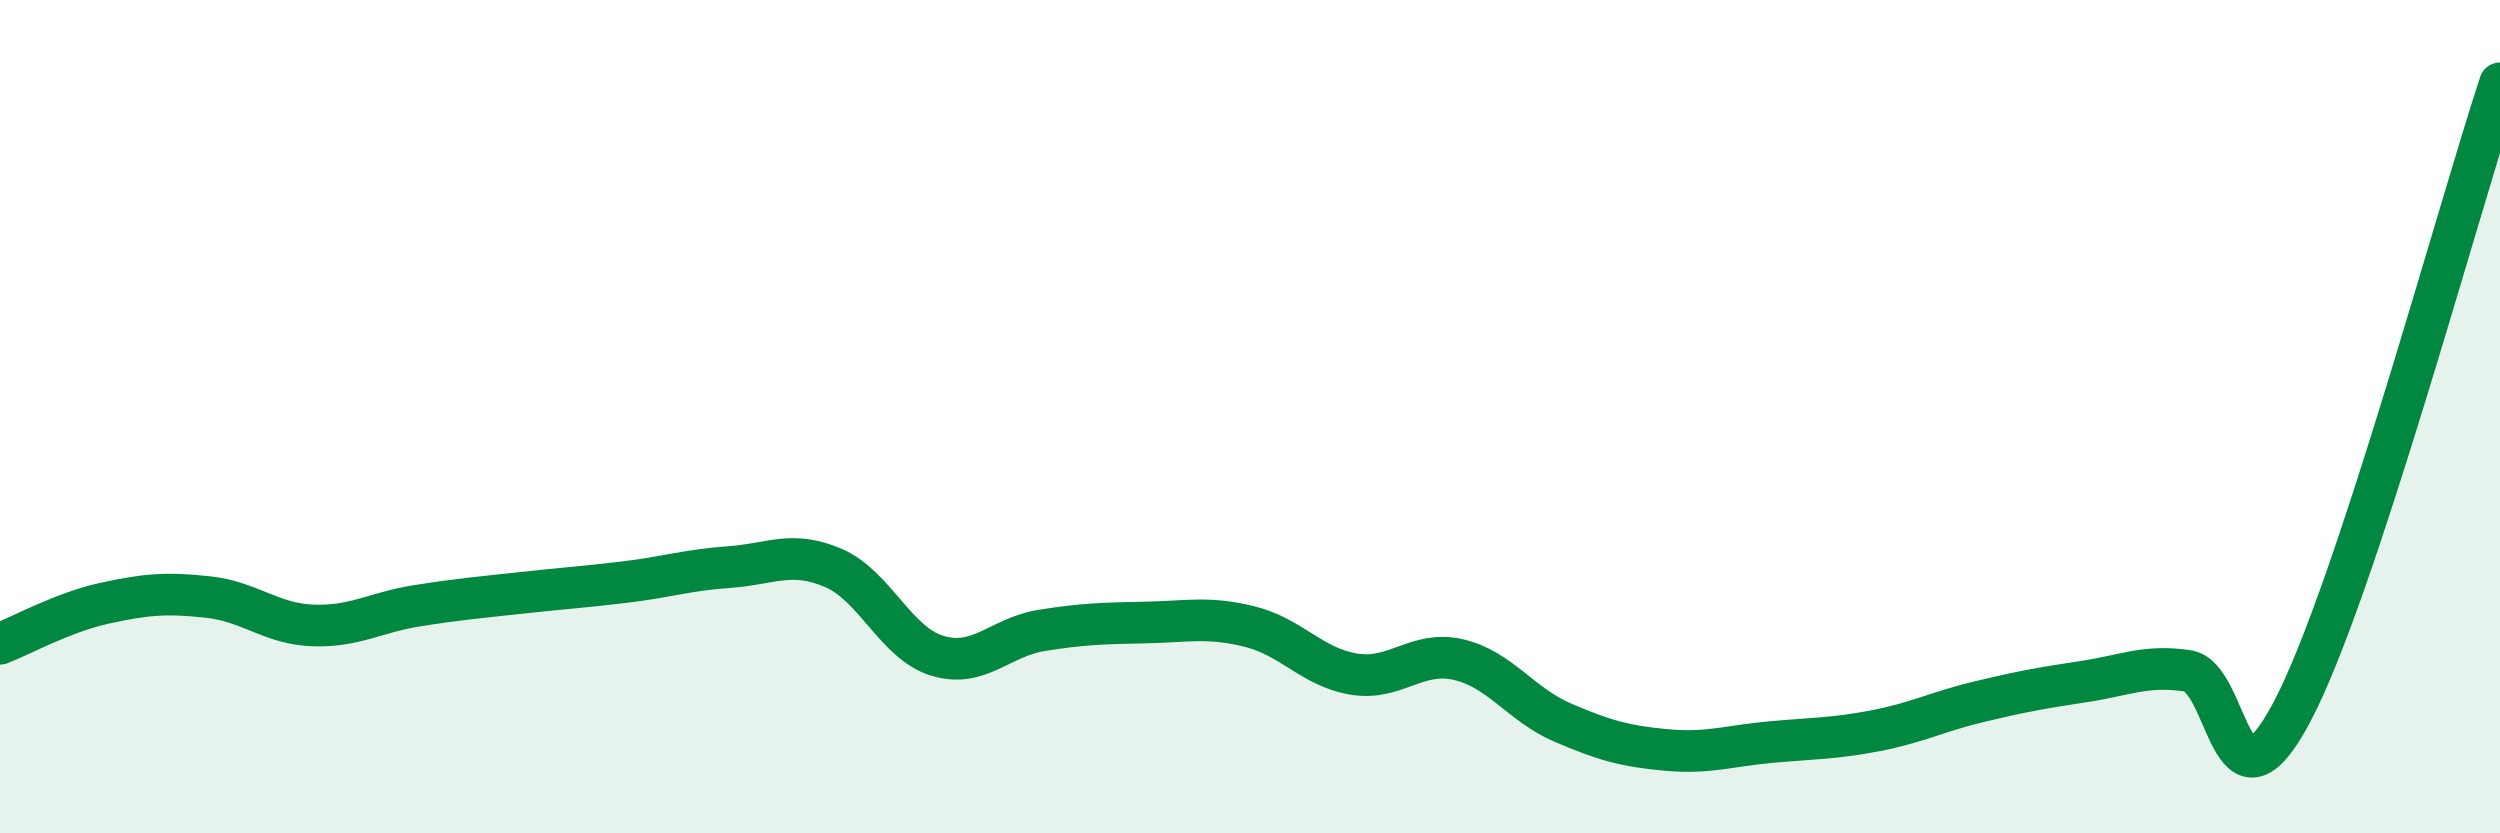
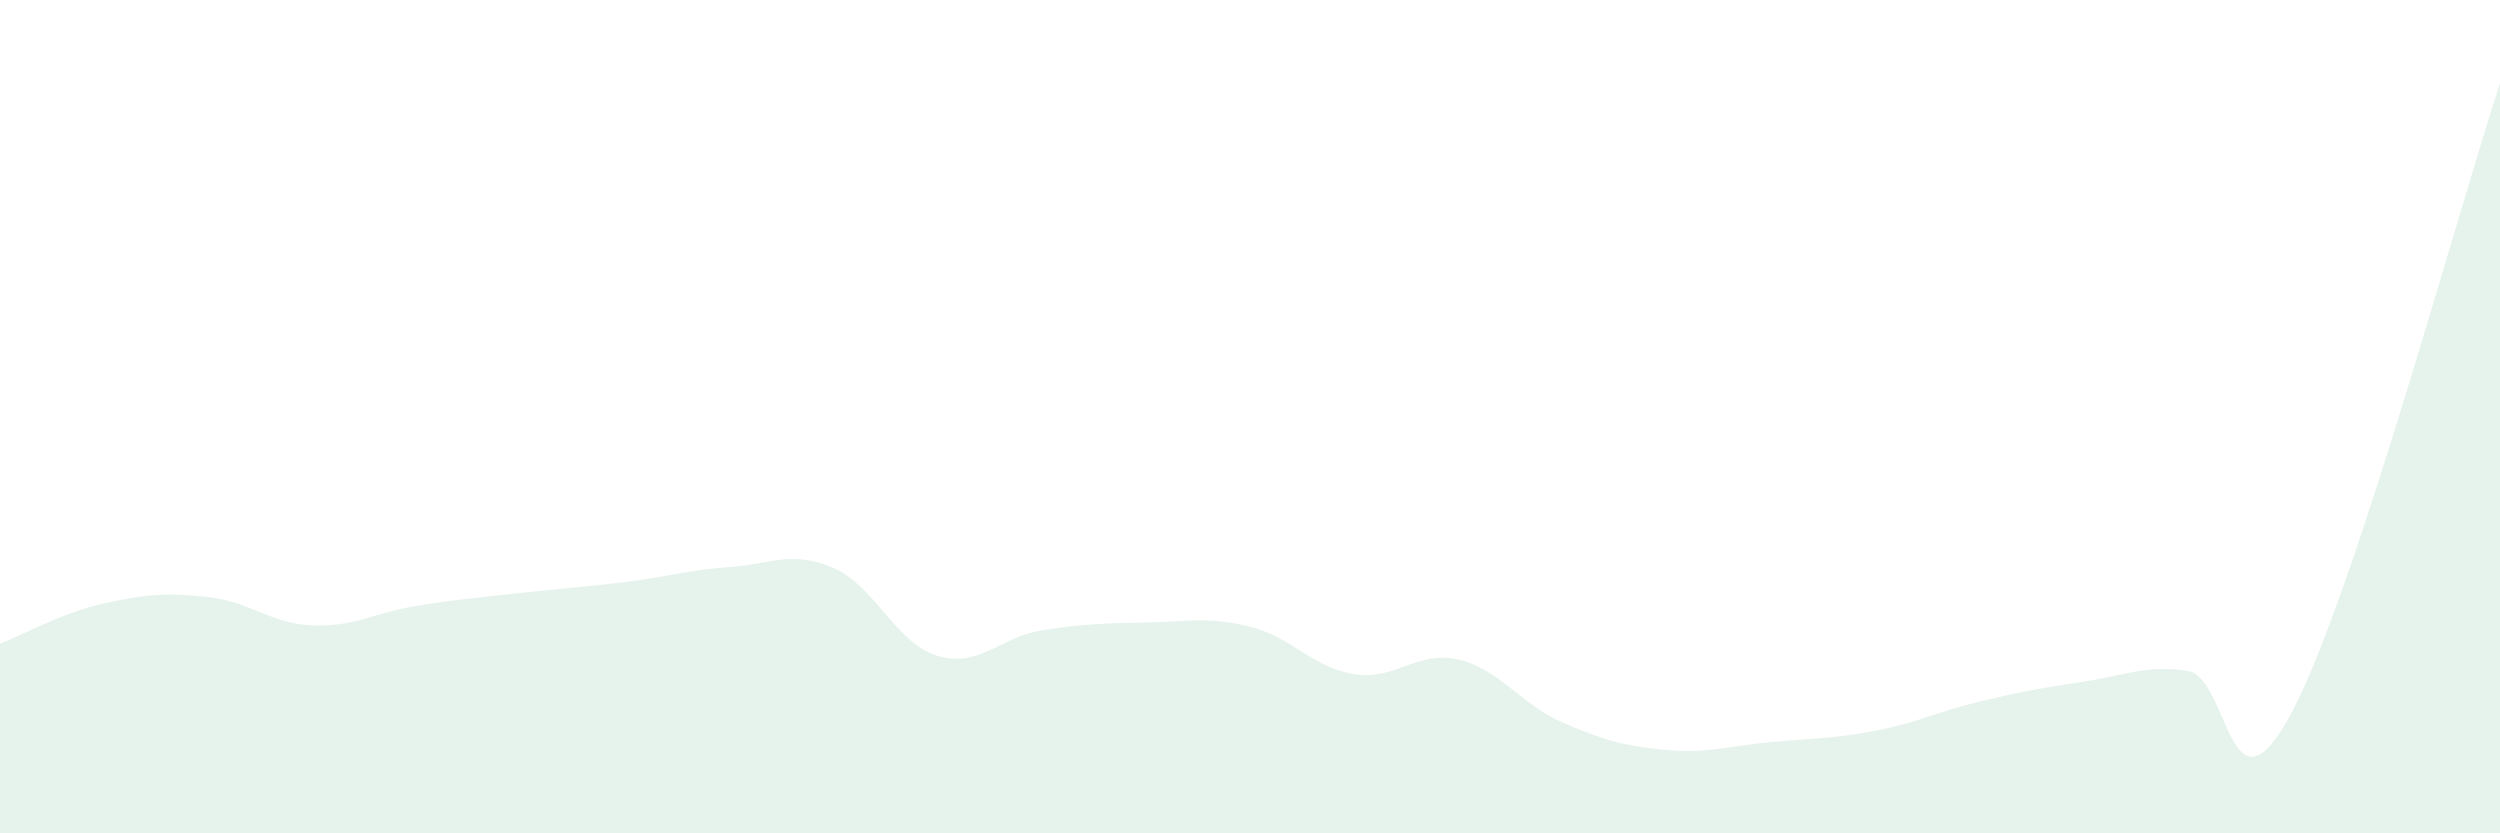
<svg xmlns="http://www.w3.org/2000/svg" width="60" height="20" viewBox="0 0 60 20">
  <path d="M 0,15.45 C 0.5,15.26 1.5,14.7 2.5,14.48 C 3.5,14.26 4,14.22 5,14.33 C 6,14.44 6.5,14.97 7.5,15.01 C 8.5,15.05 9,14.7 10,14.54 C 11,14.38 11.5,14.34 12.5,14.23 C 13.5,14.12 14,14.09 15,13.97 C 16,13.85 16.5,13.68 17.5,13.61 C 18.5,13.54 19,13.2 20,13.63 C 21,14.06 21.5,15.44 22.5,15.74 C 23.5,16.04 24,15.29 25,15.13 C 26,14.97 26.5,14.96 27.5,14.94 C 28.5,14.92 29,14.79 30,15.04 C 31,15.29 31.5,16.02 32.5,16.18 C 33.5,16.34 34,15.6 35,15.83 C 36,16.06 36.5,16.91 37.5,17.34 C 38.5,17.77 39,17.91 40,18 C 41,18.09 41.5,17.9 42.5,17.81 C 43.5,17.72 44,17.73 45,17.54 C 46,17.35 46.5,17.08 47.5,16.84 C 48.5,16.6 49,16.51 50,16.36 C 51,16.21 51.5,15.95 52.5,16.1 C 53.5,16.25 53.5,19.92 55,17.1 C 56.5,14.28 59,5.02 60,2L60 20L0 20Z" fill="#008740" opacity="0.1" stroke-linecap="round" stroke-linejoin="round" />
-   <path d="M 0,15.45 C 0.5,15.26 1.5,14.7 2.5,14.48 C 3.5,14.26 4,14.22 5,14.33 C 6,14.44 6.5,14.97 7.5,15.01 C 8.5,15.05 9,14.7 10,14.54 C 11,14.38 11.5,14.34 12.5,14.23 C 13.5,14.12 14,14.09 15,13.97 C 16,13.85 16.5,13.68 17.5,13.61 C 18.5,13.54 19,13.2 20,13.63 C 21,14.06 21.5,15.44 22.5,15.74 C 23.5,16.04 24,15.29 25,15.13 C 26,14.97 26.5,14.96 27.5,14.94 C 28.5,14.92 29,14.79 30,15.04 C 31,15.29 31.5,16.02 32.5,16.18 C 33.5,16.34 34,15.6 35,15.83 C 36,16.06 36.5,16.91 37.5,17.34 C 38.5,17.77 39,17.91 40,18 C 41,18.09 41.5,17.9 42.5,17.81 C 43.5,17.72 44,17.73 45,17.54 C 46,17.35 46.5,17.08 47.5,16.84 C 48.5,16.6 49,16.51 50,16.36 C 51,16.21 51.5,15.95 52.5,16.1 C 53.5,16.25 53.5,19.92 55,17.1 C 56.5,14.28 59,5.02 60,2" stroke="#008740" stroke-width="1" fill="none" stroke-linecap="round" stroke-linejoin="round" />
</svg>